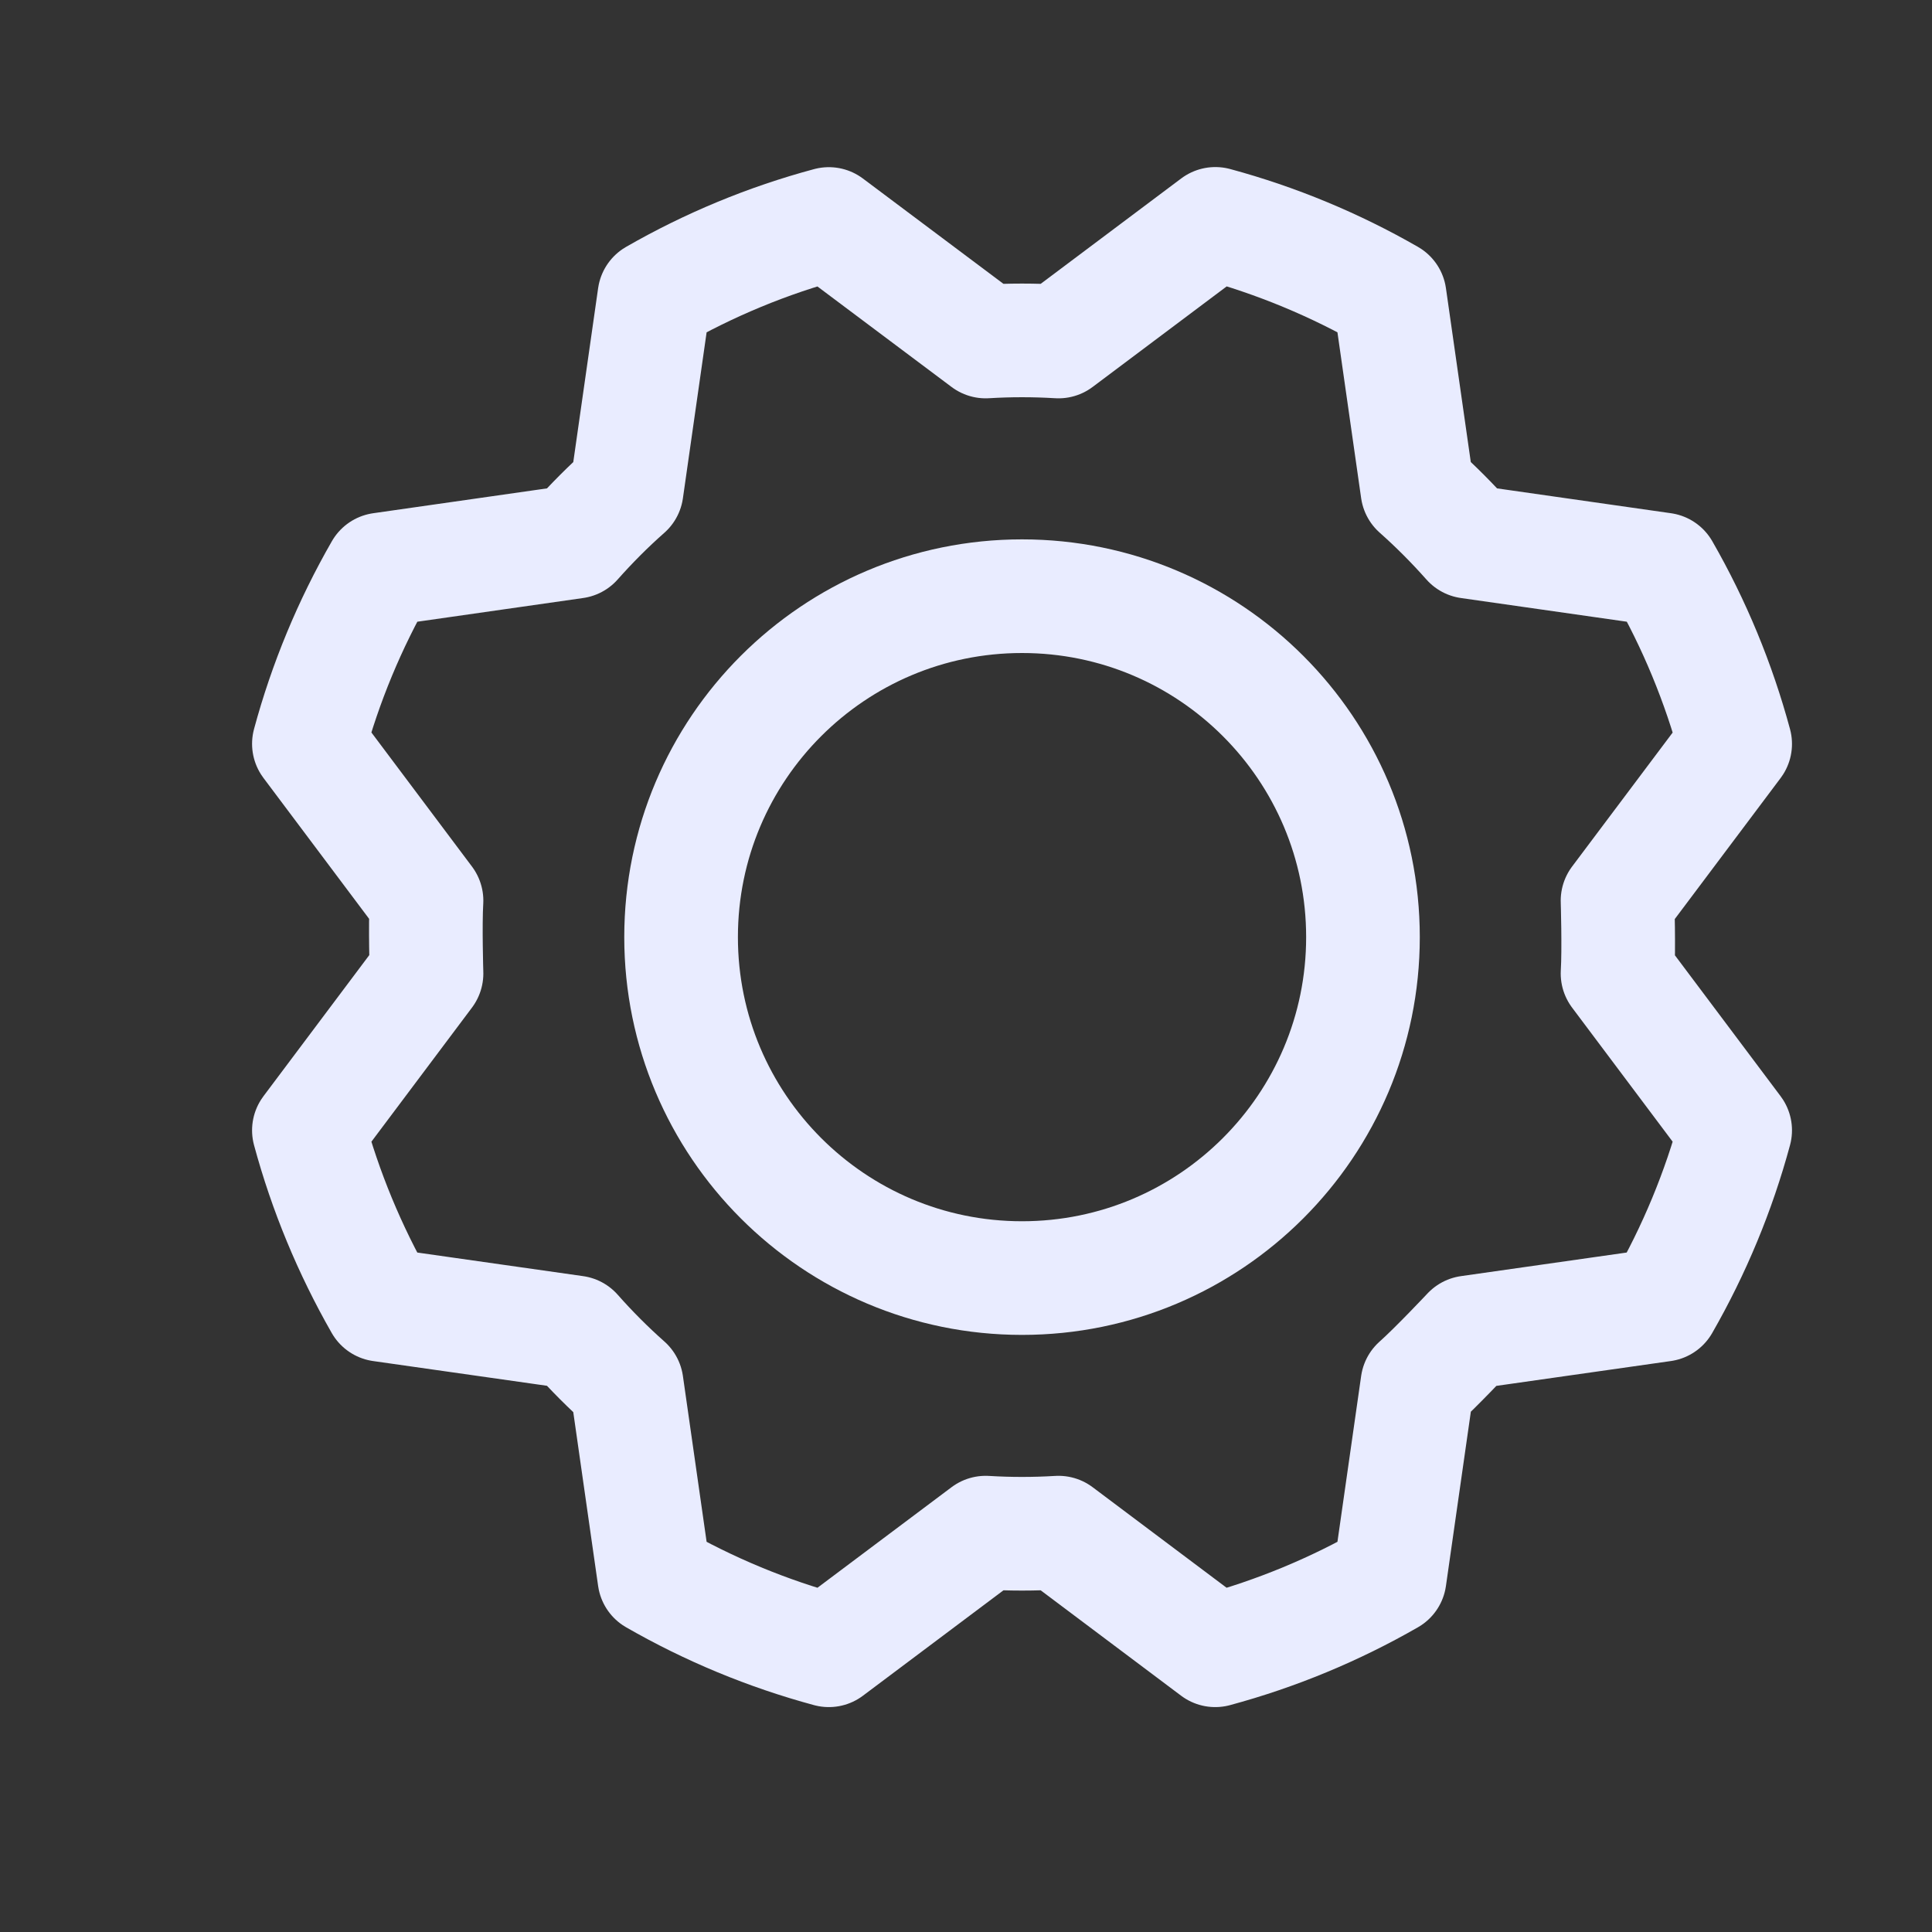
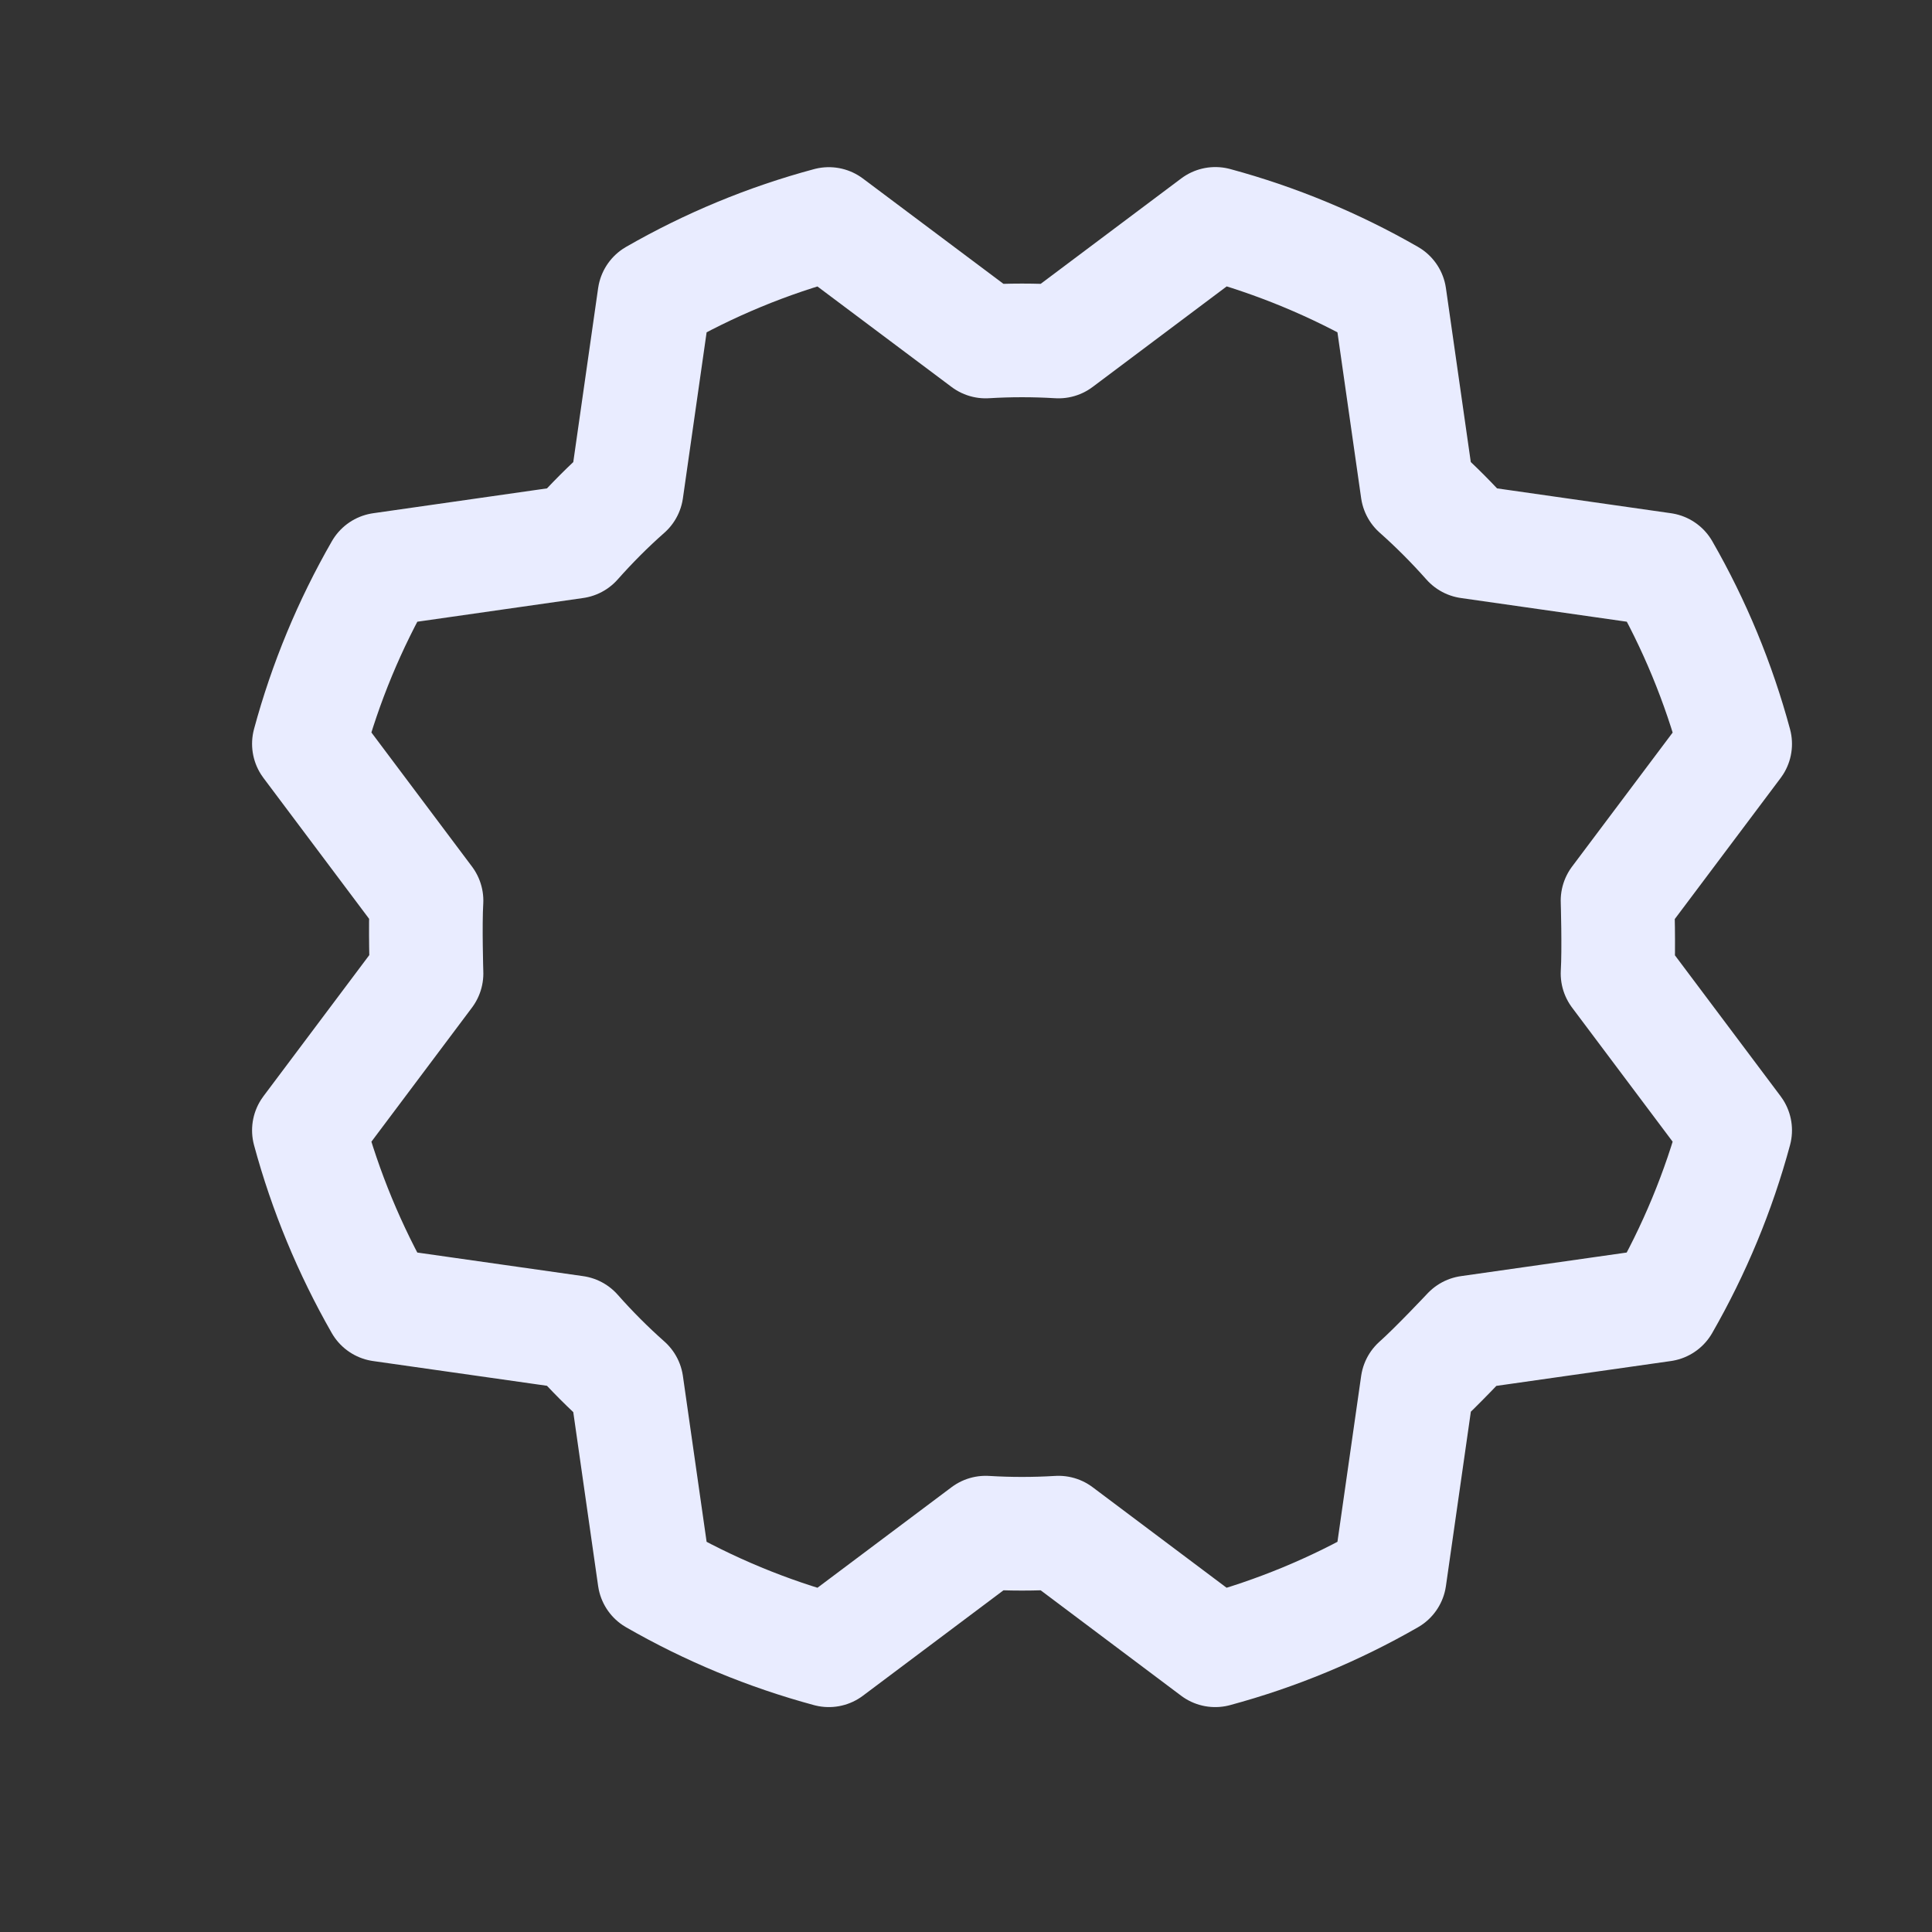
<svg xmlns="http://www.w3.org/2000/svg" width="17" height="17" viewBox="0 0 17 17" fill="none">
  <rect x="0" y="0" width="17" height="17" fill="#333333" stroke="none" />
-   <path d="M8.993 11.246C10.65 11.246 11.993 9.902 11.993 8.246C11.993 6.589 10.65 5.246 8.993 5.246C7.336 5.246 5.993 6.589 5.993 8.246C5.993 9.902 7.336 11.246 8.993 11.246Z" stroke="#E9ECFF" stroke-linecap="round" stroke-linejoin="round" />
  <path d="M12.472 4.313C12.632 4.455 12.783 4.607 12.925 4.767L14.633 5.011C14.91 5.493 15.123 6.009 15.268 6.546L14.233 7.925C14.233 7.925 14.246 8.353 14.233 8.566L15.268 9.946C15.123 10.483 14.909 10.998 14.632 11.481L12.925 11.724C12.925 11.724 12.632 12.036 12.472 12.178L12.228 13.885C11.746 14.162 11.23 14.376 10.693 14.521L9.314 13.486C9.1 13.499 8.886 13.499 8.673 13.486L7.293 14.521C6.756 14.376 6.24 14.162 5.758 13.885L5.514 12.178C5.354 12.036 5.203 11.885 5.061 11.724L3.353 11.481C3.077 10.998 2.863 10.482 2.718 9.946L3.753 8.566C3.753 8.566 3.74 8.139 3.753 7.925L2.718 6.545C2.863 6.008 3.077 5.493 3.354 5.011L5.061 4.767C5.203 4.607 5.354 4.455 5.514 4.314L5.758 2.606C6.24 2.329 6.756 2.115 7.293 1.971L8.673 3.005C8.886 2.992 9.1 2.992 9.314 3.005L10.694 1.97C11.23 2.115 11.746 2.329 12.228 2.606L12.472 4.313Z" stroke="#E9ECFF" stroke-linecap="round" stroke-linejoin="round" />
</svg>